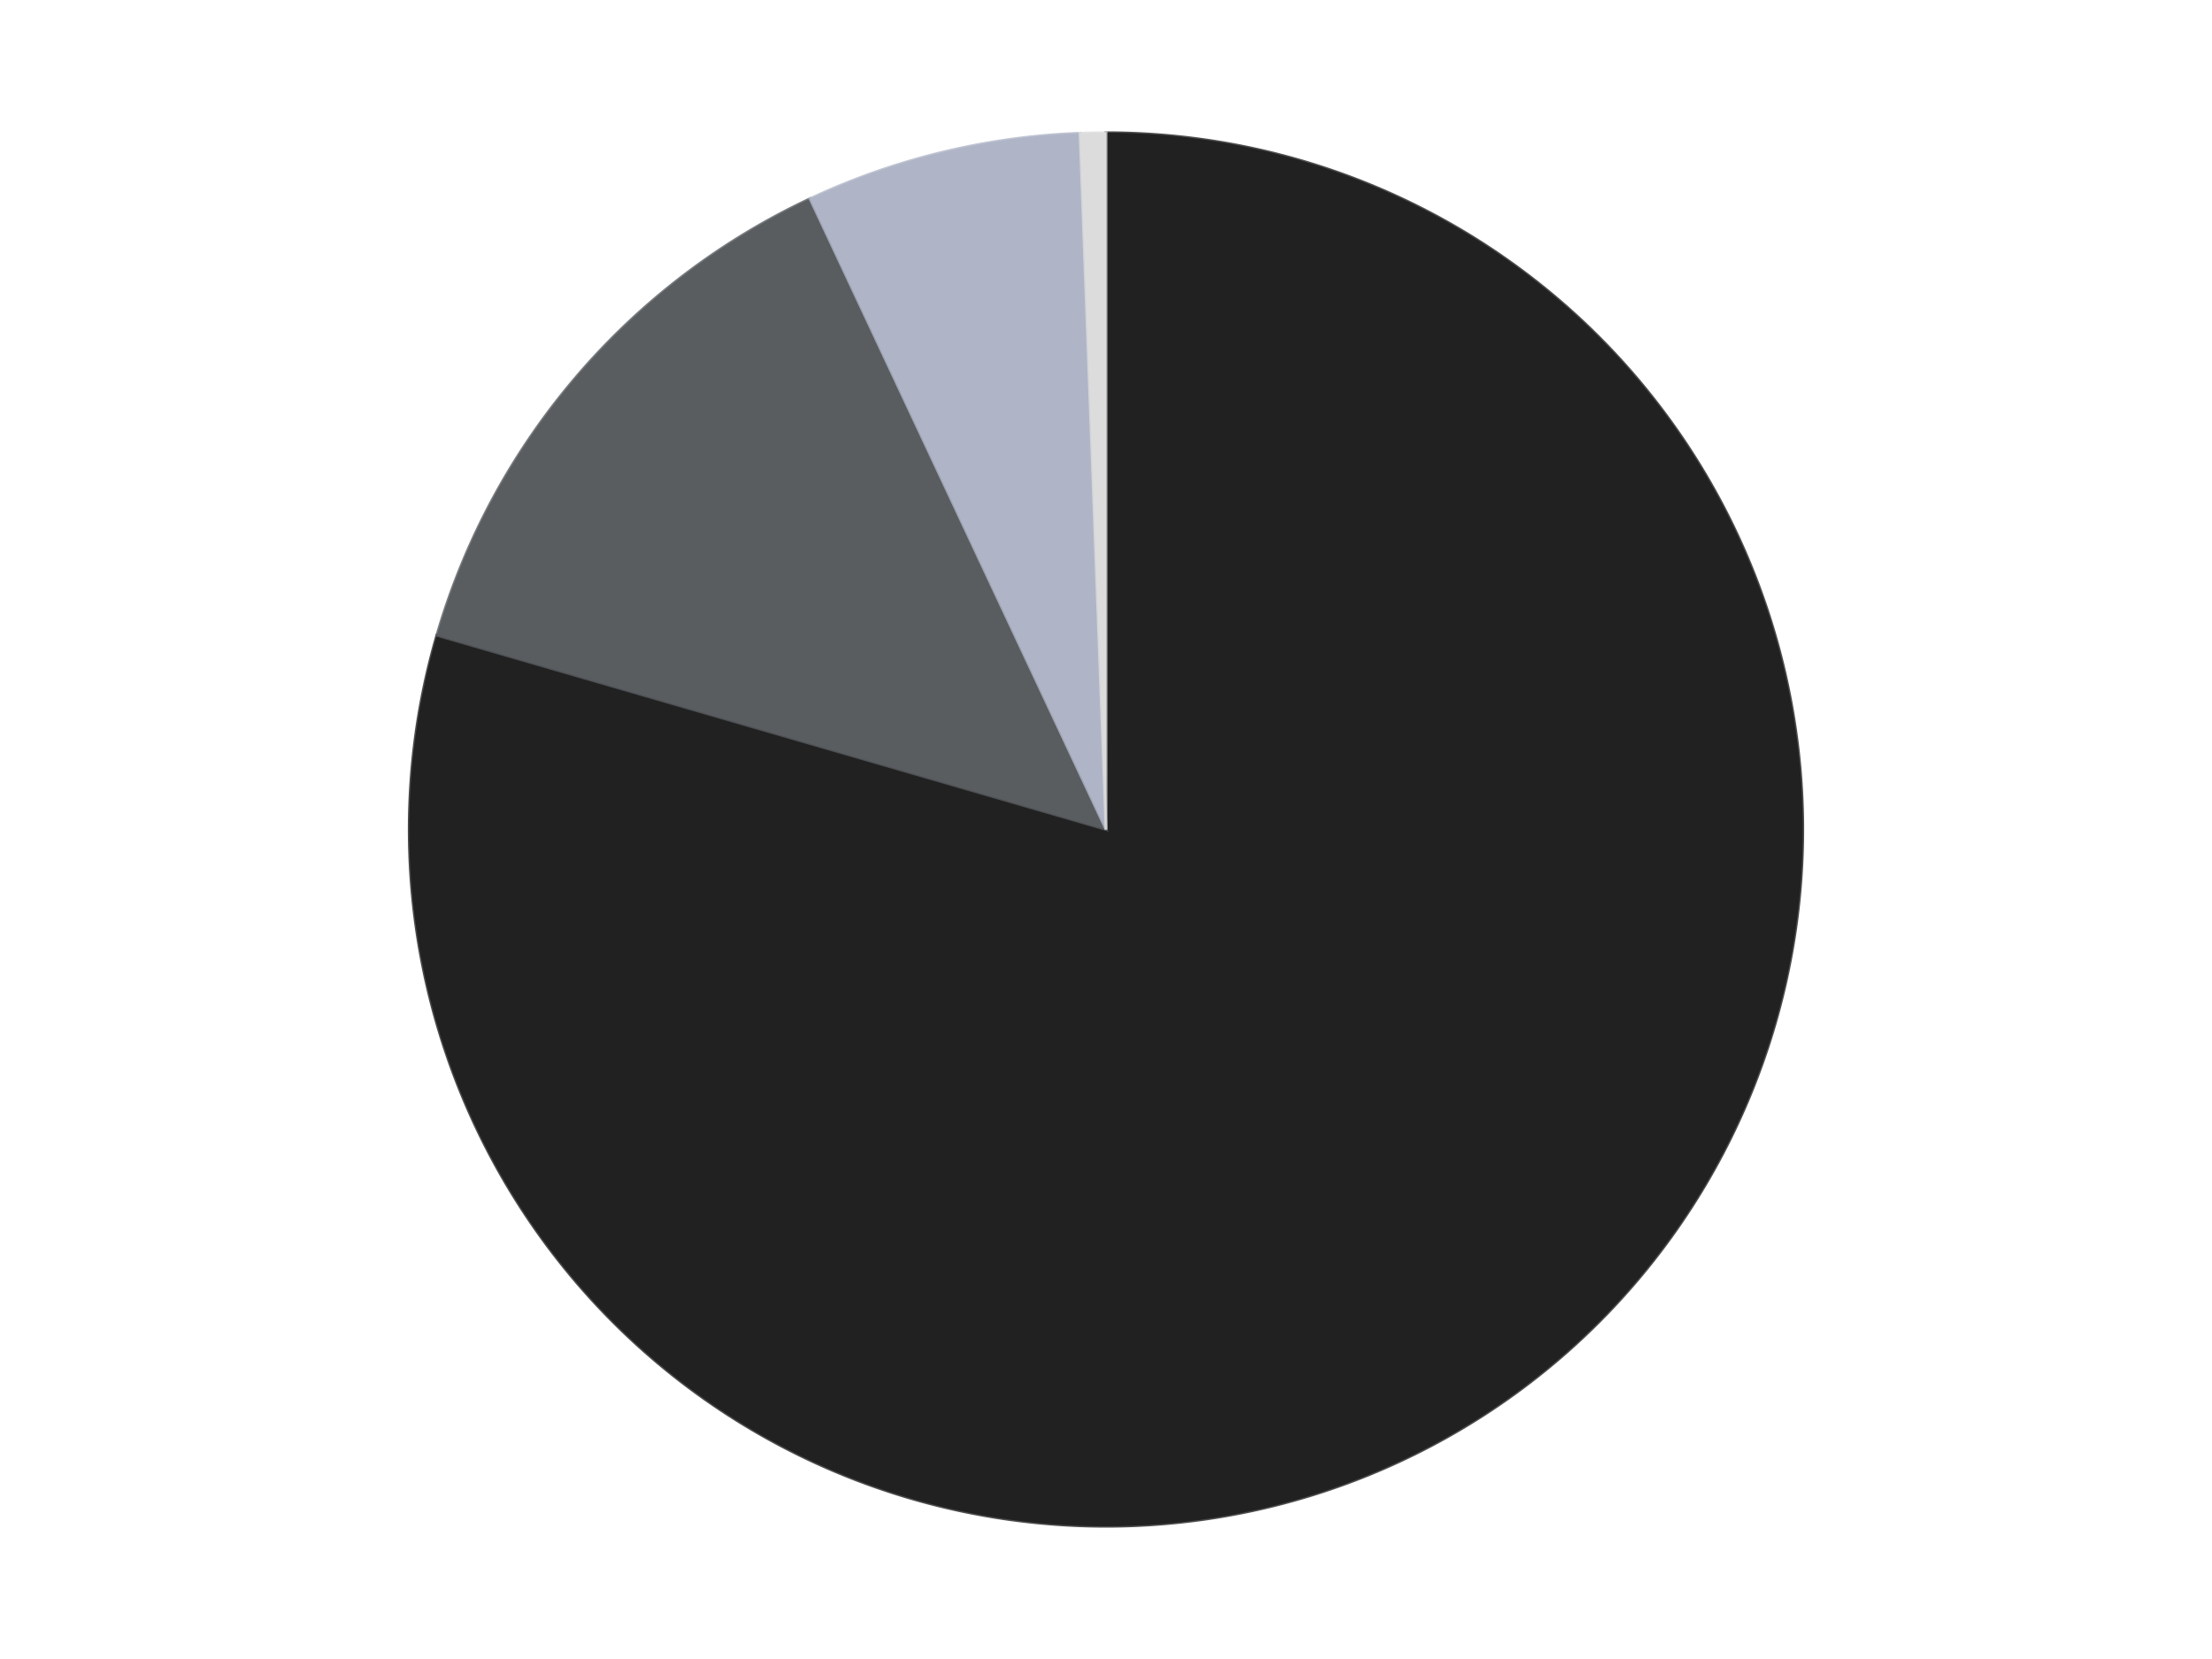
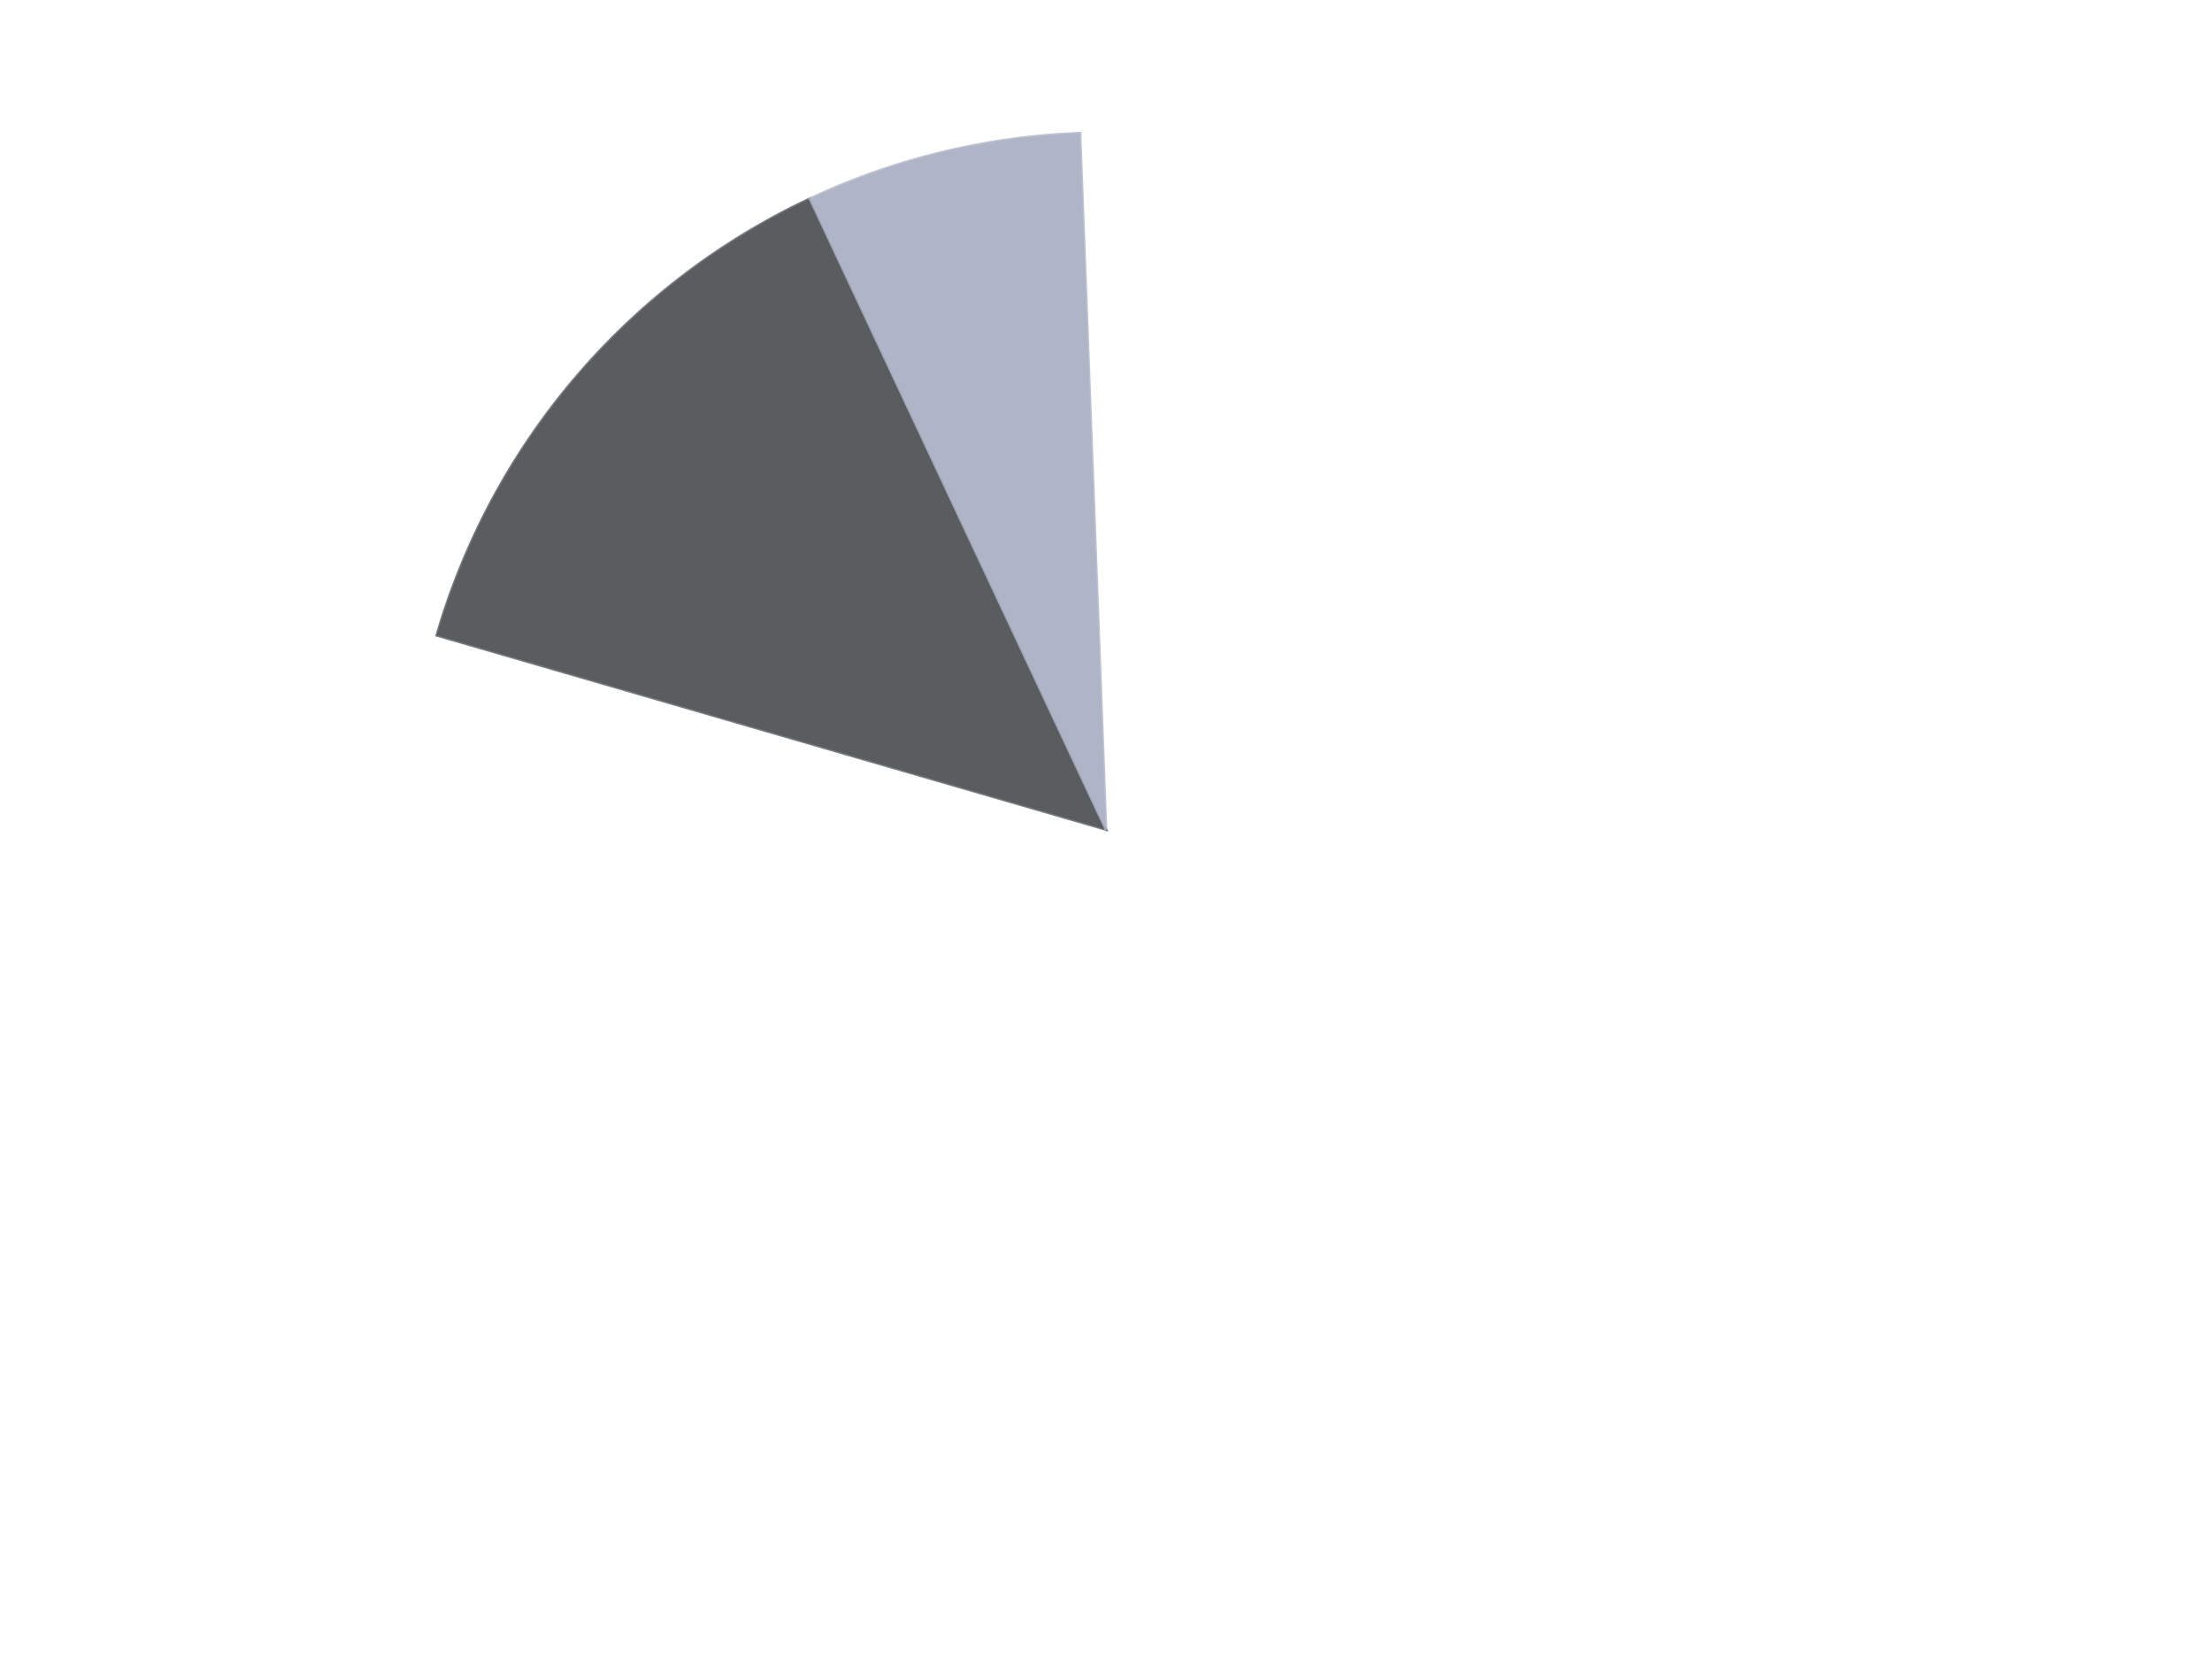
<svg xmlns="http://www.w3.org/2000/svg" xmlns:xlink="http://www.w3.org/1999/xlink" id="chart-490dd7d6-5d59-44f8-97e0-5c1021f37f86" class="pygal-chart" viewBox="0 0 800 600">
  <defs>
    <style type="text/css">#chart-490dd7d6-5d59-44f8-97e0-5c1021f37f86{-webkit-user-select:none;-webkit-font-smoothing:antialiased;font-family:Consolas,"Liberation Mono",Menlo,Courier,monospace}#chart-490dd7d6-5d59-44f8-97e0-5c1021f37f86 .title{font-family:Consolas,"Liberation Mono",Menlo,Courier,monospace;font-size:16px}#chart-490dd7d6-5d59-44f8-97e0-5c1021f37f86 .legends .legend text{font-family:Consolas,"Liberation Mono",Menlo,Courier,monospace;font-size:14px}#chart-490dd7d6-5d59-44f8-97e0-5c1021f37f86 .axis text{font-family:Consolas,"Liberation Mono",Menlo,Courier,monospace;font-size:10px}#chart-490dd7d6-5d59-44f8-97e0-5c1021f37f86 .axis text.major{font-family:Consolas,"Liberation Mono",Menlo,Courier,monospace;font-size:10px}#chart-490dd7d6-5d59-44f8-97e0-5c1021f37f86 .text-overlay text.value{font-family:Consolas,"Liberation Mono",Menlo,Courier,monospace;font-size:16px}#chart-490dd7d6-5d59-44f8-97e0-5c1021f37f86 .text-overlay text.label{font-family:Consolas,"Liberation Mono",Menlo,Courier,monospace;font-size:10px}#chart-490dd7d6-5d59-44f8-97e0-5c1021f37f86 .tooltip{font-family:Consolas,"Liberation Mono",Menlo,Courier,monospace;font-size:14px}#chart-490dd7d6-5d59-44f8-97e0-5c1021f37f86 text.no_data{font-family:Consolas,"Liberation Mono",Menlo,Courier,monospace;font-size:64px}
#chart-490dd7d6-5d59-44f8-97e0-5c1021f37f86{background-color:transparent}#chart-490dd7d6-5d59-44f8-97e0-5c1021f37f86 path,#chart-490dd7d6-5d59-44f8-97e0-5c1021f37f86 line,#chart-490dd7d6-5d59-44f8-97e0-5c1021f37f86 rect,#chart-490dd7d6-5d59-44f8-97e0-5c1021f37f86 circle{-webkit-transition:150ms;-moz-transition:150ms;transition:150ms}#chart-490dd7d6-5d59-44f8-97e0-5c1021f37f86 .graph &gt; .background{fill:transparent}#chart-490dd7d6-5d59-44f8-97e0-5c1021f37f86 .plot &gt; .background{fill:transparent}#chart-490dd7d6-5d59-44f8-97e0-5c1021f37f86 .graph{fill:rgba(0,0,0,.87)}#chart-490dd7d6-5d59-44f8-97e0-5c1021f37f86 text.no_data{fill:rgba(0,0,0,1)}#chart-490dd7d6-5d59-44f8-97e0-5c1021f37f86 .title{fill:rgba(0,0,0,1)}#chart-490dd7d6-5d59-44f8-97e0-5c1021f37f86 .legends .legend text{fill:rgba(0,0,0,.87)}#chart-490dd7d6-5d59-44f8-97e0-5c1021f37f86 .legends .legend:hover text{fill:rgba(0,0,0,1)}#chart-490dd7d6-5d59-44f8-97e0-5c1021f37f86 .axis .line{stroke:rgba(0,0,0,1)}#chart-490dd7d6-5d59-44f8-97e0-5c1021f37f86 .axis .guide.line{stroke:rgba(0,0,0,.54)}#chart-490dd7d6-5d59-44f8-97e0-5c1021f37f86 .axis .major.line{stroke:rgba(0,0,0,.87)}#chart-490dd7d6-5d59-44f8-97e0-5c1021f37f86 .axis text.major{fill:rgba(0,0,0,1)}#chart-490dd7d6-5d59-44f8-97e0-5c1021f37f86 .axis.y .guides:hover .guide.line,#chart-490dd7d6-5d59-44f8-97e0-5c1021f37f86 .line-graph .axis.x .guides:hover .guide.line,#chart-490dd7d6-5d59-44f8-97e0-5c1021f37f86 .stackedline-graph .axis.x .guides:hover .guide.line,#chart-490dd7d6-5d59-44f8-97e0-5c1021f37f86 .xy-graph .axis.x .guides:hover .guide.line{stroke:rgba(0,0,0,1)}#chart-490dd7d6-5d59-44f8-97e0-5c1021f37f86 .axis .guides:hover text{fill:rgba(0,0,0,1)}#chart-490dd7d6-5d59-44f8-97e0-5c1021f37f86 .reactive{fill-opacity:1.0;stroke-opacity:.8;stroke-width:1}#chart-490dd7d6-5d59-44f8-97e0-5c1021f37f86 .ci{stroke:rgba(0,0,0,.87)}#chart-490dd7d6-5d59-44f8-97e0-5c1021f37f86 .reactive.active,#chart-490dd7d6-5d59-44f8-97e0-5c1021f37f86 .active .reactive{fill-opacity:0.6;stroke-opacity:.9;stroke-width:4}#chart-490dd7d6-5d59-44f8-97e0-5c1021f37f86 .ci .reactive.active{stroke-width:1.5}#chart-490dd7d6-5d59-44f8-97e0-5c1021f37f86 .series text{fill:rgba(0,0,0,1)}#chart-490dd7d6-5d59-44f8-97e0-5c1021f37f86 .tooltip rect{fill:transparent;stroke:rgba(0,0,0,1);-webkit-transition:opacity 150ms;-moz-transition:opacity 150ms;transition:opacity 150ms}#chart-490dd7d6-5d59-44f8-97e0-5c1021f37f86 .tooltip .label{fill:rgba(0,0,0,.87)}#chart-490dd7d6-5d59-44f8-97e0-5c1021f37f86 .tooltip .label{fill:rgba(0,0,0,.87)}#chart-490dd7d6-5d59-44f8-97e0-5c1021f37f86 .tooltip .legend{font-size:.8em;fill:rgba(0,0,0,.54)}#chart-490dd7d6-5d59-44f8-97e0-5c1021f37f86 .tooltip .x_label{font-size:.6em;fill:rgba(0,0,0,1)}#chart-490dd7d6-5d59-44f8-97e0-5c1021f37f86 .tooltip .xlink{font-size:.5em;text-decoration:underline}#chart-490dd7d6-5d59-44f8-97e0-5c1021f37f86 .tooltip .value{font-size:1.5em}#chart-490dd7d6-5d59-44f8-97e0-5c1021f37f86 .bound{font-size:.5em}#chart-490dd7d6-5d59-44f8-97e0-5c1021f37f86 .max-value{font-size:.75em;fill:rgba(0,0,0,.54)}#chart-490dd7d6-5d59-44f8-97e0-5c1021f37f86 .map-element{fill:transparent;stroke:rgba(0,0,0,.54) !important}#chart-490dd7d6-5d59-44f8-97e0-5c1021f37f86 .map-element .reactive{fill-opacity:inherit;stroke-opacity:inherit}#chart-490dd7d6-5d59-44f8-97e0-5c1021f37f86 .color-0,#chart-490dd7d6-5d59-44f8-97e0-5c1021f37f86 .color-0 a:visited{stroke:#F44336;fill:#F44336}#chart-490dd7d6-5d59-44f8-97e0-5c1021f37f86 .color-1,#chart-490dd7d6-5d59-44f8-97e0-5c1021f37f86 .color-1 a:visited{stroke:#3F51B5;fill:#3F51B5}#chart-490dd7d6-5d59-44f8-97e0-5c1021f37f86 .color-2,#chart-490dd7d6-5d59-44f8-97e0-5c1021f37f86 .color-2 a:visited{stroke:#009688;fill:#009688}#chart-490dd7d6-5d59-44f8-97e0-5c1021f37f86 .color-3,#chart-490dd7d6-5d59-44f8-97e0-5c1021f37f86 .color-3 a:visited{stroke:#FFC107;fill:#FFC107}#chart-490dd7d6-5d59-44f8-97e0-5c1021f37f86 .text-overlay .color-0 text{fill:black}#chart-490dd7d6-5d59-44f8-97e0-5c1021f37f86 .text-overlay .color-1 text{fill:black}#chart-490dd7d6-5d59-44f8-97e0-5c1021f37f86 .text-overlay .color-2 text{fill:black}#chart-490dd7d6-5d59-44f8-97e0-5c1021f37f86 .text-overlay .color-3 text{fill:black}
#chart-490dd7d6-5d59-44f8-97e0-5c1021f37f86 text.no_data{text-anchor:middle}#chart-490dd7d6-5d59-44f8-97e0-5c1021f37f86 .guide.line{fill:none}#chart-490dd7d6-5d59-44f8-97e0-5c1021f37f86 .centered{text-anchor:middle}#chart-490dd7d6-5d59-44f8-97e0-5c1021f37f86 .title{text-anchor:middle}#chart-490dd7d6-5d59-44f8-97e0-5c1021f37f86 .legends .legend text{fill-opacity:1}#chart-490dd7d6-5d59-44f8-97e0-5c1021f37f86 .axis.x text{text-anchor:middle}#chart-490dd7d6-5d59-44f8-97e0-5c1021f37f86 .axis.x:not(.web) text[transform]{text-anchor:start}#chart-490dd7d6-5d59-44f8-97e0-5c1021f37f86 .axis.x:not(.web) text[transform].backwards{text-anchor:end}#chart-490dd7d6-5d59-44f8-97e0-5c1021f37f86 .axis.y text{text-anchor:end}#chart-490dd7d6-5d59-44f8-97e0-5c1021f37f86 .axis.y text[transform].backwards{text-anchor:start}#chart-490dd7d6-5d59-44f8-97e0-5c1021f37f86 .axis.y2 text{text-anchor:start}#chart-490dd7d6-5d59-44f8-97e0-5c1021f37f86 .axis.y2 text[transform].backwards{text-anchor:end}#chart-490dd7d6-5d59-44f8-97e0-5c1021f37f86 .axis .guide.line{stroke-dasharray:4,4;stroke:black}#chart-490dd7d6-5d59-44f8-97e0-5c1021f37f86 .axis .major.guide.line{stroke-dasharray:6,6;stroke:black}#chart-490dd7d6-5d59-44f8-97e0-5c1021f37f86 .horizontal .axis.y .guide.line,#chart-490dd7d6-5d59-44f8-97e0-5c1021f37f86 .horizontal .axis.y2 .guide.line,#chart-490dd7d6-5d59-44f8-97e0-5c1021f37f86 .vertical .axis.x .guide.line{opacity:0}#chart-490dd7d6-5d59-44f8-97e0-5c1021f37f86 .horizontal .axis.always_show .guide.line,#chart-490dd7d6-5d59-44f8-97e0-5c1021f37f86 .vertical .axis.always_show .guide.line{opacity:1 !important}#chart-490dd7d6-5d59-44f8-97e0-5c1021f37f86 .axis.y .guides:hover .guide.line,#chart-490dd7d6-5d59-44f8-97e0-5c1021f37f86 .axis.y2 .guides:hover .guide.line,#chart-490dd7d6-5d59-44f8-97e0-5c1021f37f86 .axis.x .guides:hover .guide.line{opacity:1}#chart-490dd7d6-5d59-44f8-97e0-5c1021f37f86 .axis .guides:hover text{opacity:1}#chart-490dd7d6-5d59-44f8-97e0-5c1021f37f86 .nofill{fill:none}#chart-490dd7d6-5d59-44f8-97e0-5c1021f37f86 .subtle-fill{fill-opacity:.2}#chart-490dd7d6-5d59-44f8-97e0-5c1021f37f86 .dot{stroke-width:1px;fill-opacity:1;stroke-opacity:1}#chart-490dd7d6-5d59-44f8-97e0-5c1021f37f86 .dot.active{stroke-width:5px}#chart-490dd7d6-5d59-44f8-97e0-5c1021f37f86 .dot.negative{fill:transparent}#chart-490dd7d6-5d59-44f8-97e0-5c1021f37f86 text,#chart-490dd7d6-5d59-44f8-97e0-5c1021f37f86 tspan{stroke:none !important}#chart-490dd7d6-5d59-44f8-97e0-5c1021f37f86 .series text.active{opacity:1}#chart-490dd7d6-5d59-44f8-97e0-5c1021f37f86 .tooltip rect{fill-opacity:.95;stroke-width:.5}#chart-490dd7d6-5d59-44f8-97e0-5c1021f37f86 .tooltip text{fill-opacity:1}#chart-490dd7d6-5d59-44f8-97e0-5c1021f37f86 .showable{visibility:hidden}#chart-490dd7d6-5d59-44f8-97e0-5c1021f37f86 .showable.shown{visibility:visible}#chart-490dd7d6-5d59-44f8-97e0-5c1021f37f86 .gauge-background{fill:rgba(229,229,229,1);stroke:none}#chart-490dd7d6-5d59-44f8-97e0-5c1021f37f86 .bg-lines{stroke:transparent;stroke-width:2px}</style>
    <script type="text/javascript">window.pygal = window.pygal || {};window.pygal.config = window.pygal.config || {};window.pygal.config['490dd7d6-5d59-44f8-97e0-5c1021f37f86'] = {"allow_interruptions": false, "box_mode": "extremes", "classes": ["pygal-chart"], "css": ["file://style.css", "file://graph.css"], "defs": [], "disable_xml_declaration": false, "dots_size": 2.5, "dynamic_print_values": false, "explicit_size": false, "fill": false, "force_uri_protocol": "https", "formatter": null, "half_pie": false, "height": 600, "include_x_axis": false, "inner_radius": 0, "interpolate": null, "interpolation_parameters": {}, "interpolation_precision": 250, "inverse_y_axis": false, "js": ["//kozea.github.io/pygal.js/2.0.x/pygal-tooltips.min.js"], "legend_at_bottom": false, "legend_at_bottom_columns": null, "legend_box_size": 12, "logarithmic": false, "margin": 20, "margin_bottom": null, "margin_left": null, "margin_right": null, "margin_top": null, "max_scale": 16, "min_scale": 4, "missing_value_fill_truncation": "x", "no_data_text": "No data", "no_prefix": false, "order_min": null, "pretty_print": false, "print_labels": false, "print_values": false, "print_values_position": "center", "print_zeroes": true, "range": null, "rounded_bars": null, "secondary_range": null, "show_dots": true, "show_legend": false, "show_minor_x_labels": true, "show_minor_y_labels": true, "show_only_major_dots": false, "show_x_guides": false, "show_x_labels": true, "show_y_guides": true, "show_y_labels": true, "spacing": 10, "stack_from_top": false, "strict": false, "stroke": true, "stroke_style": null, "style": {"background": "transparent", "ci_colors": [], "colors": ["#F44336", "#3F51B5", "#009688", "#FFC107", "#FF5722", "#9C27B0", "#03A9F4", "#8BC34A", "#FF9800", "#E91E63", "#2196F3", "#4CAF50", "#FFEB3B", "#673AB7", "#00BCD4", "#CDDC39", "#9E9E9E", "#607D8B"], "dot_opacity": "1", "font_family": "Consolas, \"Liberation Mono\", Menlo, Courier, monospace", "foreground": "rgba(0, 0, 0, .87)", "foreground_strong": "rgba(0, 0, 0, 1)", "foreground_subtle": "rgba(0, 0, 0, .54)", "guide_stroke_color": "black", "guide_stroke_dasharray": "4,4", "label_font_family": "Consolas, \"Liberation Mono\", Menlo, Courier, monospace", "label_font_size": 10, "legend_font_family": "Consolas, \"Liberation Mono\", Menlo, Courier, monospace", "legend_font_size": 14, "major_guide_stroke_color": "black", "major_guide_stroke_dasharray": "6,6", "major_label_font_family": "Consolas, \"Liberation Mono\", Menlo, Courier, monospace", "major_label_font_size": 10, "no_data_font_family": "Consolas, \"Liberation Mono\", Menlo, Courier, monospace", "no_data_font_size": 64, "opacity": "1.0", "opacity_hover": "0.6", "plot_background": "transparent", "stroke_opacity": ".8", "stroke_opacity_hover": ".9", "stroke_width": "1", "stroke_width_hover": "4", "title_font_family": "Consolas, \"Liberation Mono\", Menlo, Courier, monospace", "title_font_size": 16, "tooltip_font_family": "Consolas, \"Liberation Mono\", Menlo, Courier, monospace", "tooltip_font_size": 14, "transition": "150ms", "value_background": "rgba(229, 229, 229, 1)", "value_colors": [], "value_font_family": "Consolas, \"Liberation Mono\", Menlo, Courier, monospace", "value_font_size": 16, "value_label_font_family": "Consolas, \"Liberation Mono\", Menlo, Courier, monospace", "value_label_font_size": 10}, "title": null, "tooltip_border_radius": 0, "tooltip_fancy_mode": true, "truncate_label": null, "truncate_legend": null, "width": 800, "x_label_rotation": 0, "x_labels": null, "x_labels_major": null, "x_labels_major_count": null, "x_labels_major_every": null, "x_title": null, "xrange": null, "y_label_rotation": 0, "y_labels": null, "y_labels_major": null, "y_labels_major_count": null, "y_labels_major_every": null, "y_title": null, "zero": 0, "legends": ["Black", "Dark Bluish Gray", "Light Bluish Gray", "Chrome Silver"]}</script>
    <script type="text/javascript" xlink:href="https://kozea.github.io/pygal.js/2.0.x/pygal-tooltips.min.js" />
  </defs>
  <title>Pygal</title>
  <g class="graph pie-graph vertical">
-     <rect x="0" y="0" width="800" height="600" class="background" />
    <g transform="translate(20, 20)" class="plot">
      <rect x="0" y="0" width="760" height="560" class="background" />
      <g class="series serie-0 color-0">
        <g class="slices">
          <g class="slice" style="fill: #212121; stroke: #212121">
-             <path d="M380 28 A252 252 0 1 1 137.983 209.773 L380 280 A0 0 0 1 0 380 280 z" class="slice reactive tooltip-trigger" />
            <desc class="value">535</desc>
            <desc class="x centered">455.66940974383283</desc>
            <desc class="y centered">380.7479053331628</desc>
          </g>
        </g>
      </g>
      <g class="series serie-1 color-1">
        <g class="slices">
          <g class="slice" style="fill: #595D60; stroke: #595D60">
            <path d="M137.983 209.773 A252 252 0 0 1 272.938 51.874 L380 280 A0 0 0 0 0 380 280 z" class="slice reactive tooltip-trigger" />
            <desc class="value">91</desc>
            <desc class="x centered">284.21750330898203</desc>
            <desc class="y centered">198.1360071360117</desc>
          </g>
        </g>
      </g>
      <g class="series serie-2 color-2">
        <g class="slices">
          <g class="slice" style="fill: #AFB5C7; stroke: #AFB5C7">
            <path d="M272.938 51.874 A252 252 0 0 1 370.591 28.176 L380 280 A0 0 0 0 0 380 280 z" class="slice reactive tooltip-trigger" />
            <desc class="value">43</desc>
            <desc class="x centered">350.2857136898185</desc>
            <desc class="y centered">157.5538437145675</desc>
          </g>
        </g>
      </g>
      <g class="series serie-3 color-3">
        <g class="slices">
          <g class="slice" style="fill: #DCDCDC; stroke: #DCDCDC">
-             <path d="M370.591 28.176 A252 252 0 0 1 380 28 L380 280 A0 0 0 0 0 380 280 z" class="slice reactive tooltip-trigger" />
            <desc class="value">4</desc>
            <desc class="x centered">377.64744325043</desc>
            <desc class="y centered">154.0219643082968</desc>
          </g>
        </g>
      </g>
    </g>
    <g class="titles" />
    <g transform="translate(20, 20)" class="plot overlay">
      <g class="series serie-0 color-0" />
      <g class="series serie-1 color-1" />
      <g class="series serie-2 color-2" />
      <g class="series serie-3 color-3" />
    </g>
    <g transform="translate(20, 20)" class="plot text-overlay">
      <g class="series serie-0 color-0" />
      <g class="series serie-1 color-1" />
      <g class="series serie-2 color-2" />
      <g class="series serie-3 color-3" />
    </g>
    <g transform="translate(20, 20)" class="plot tooltip-overlay">
      <g transform="translate(0 0)" style="opacity: 0" class="tooltip">
-         <rect rx="0" ry="0" width="0" height="0" class="tooltip-box" />
        <g class="text" />
      </g>
    </g>
  </g>
</svg>